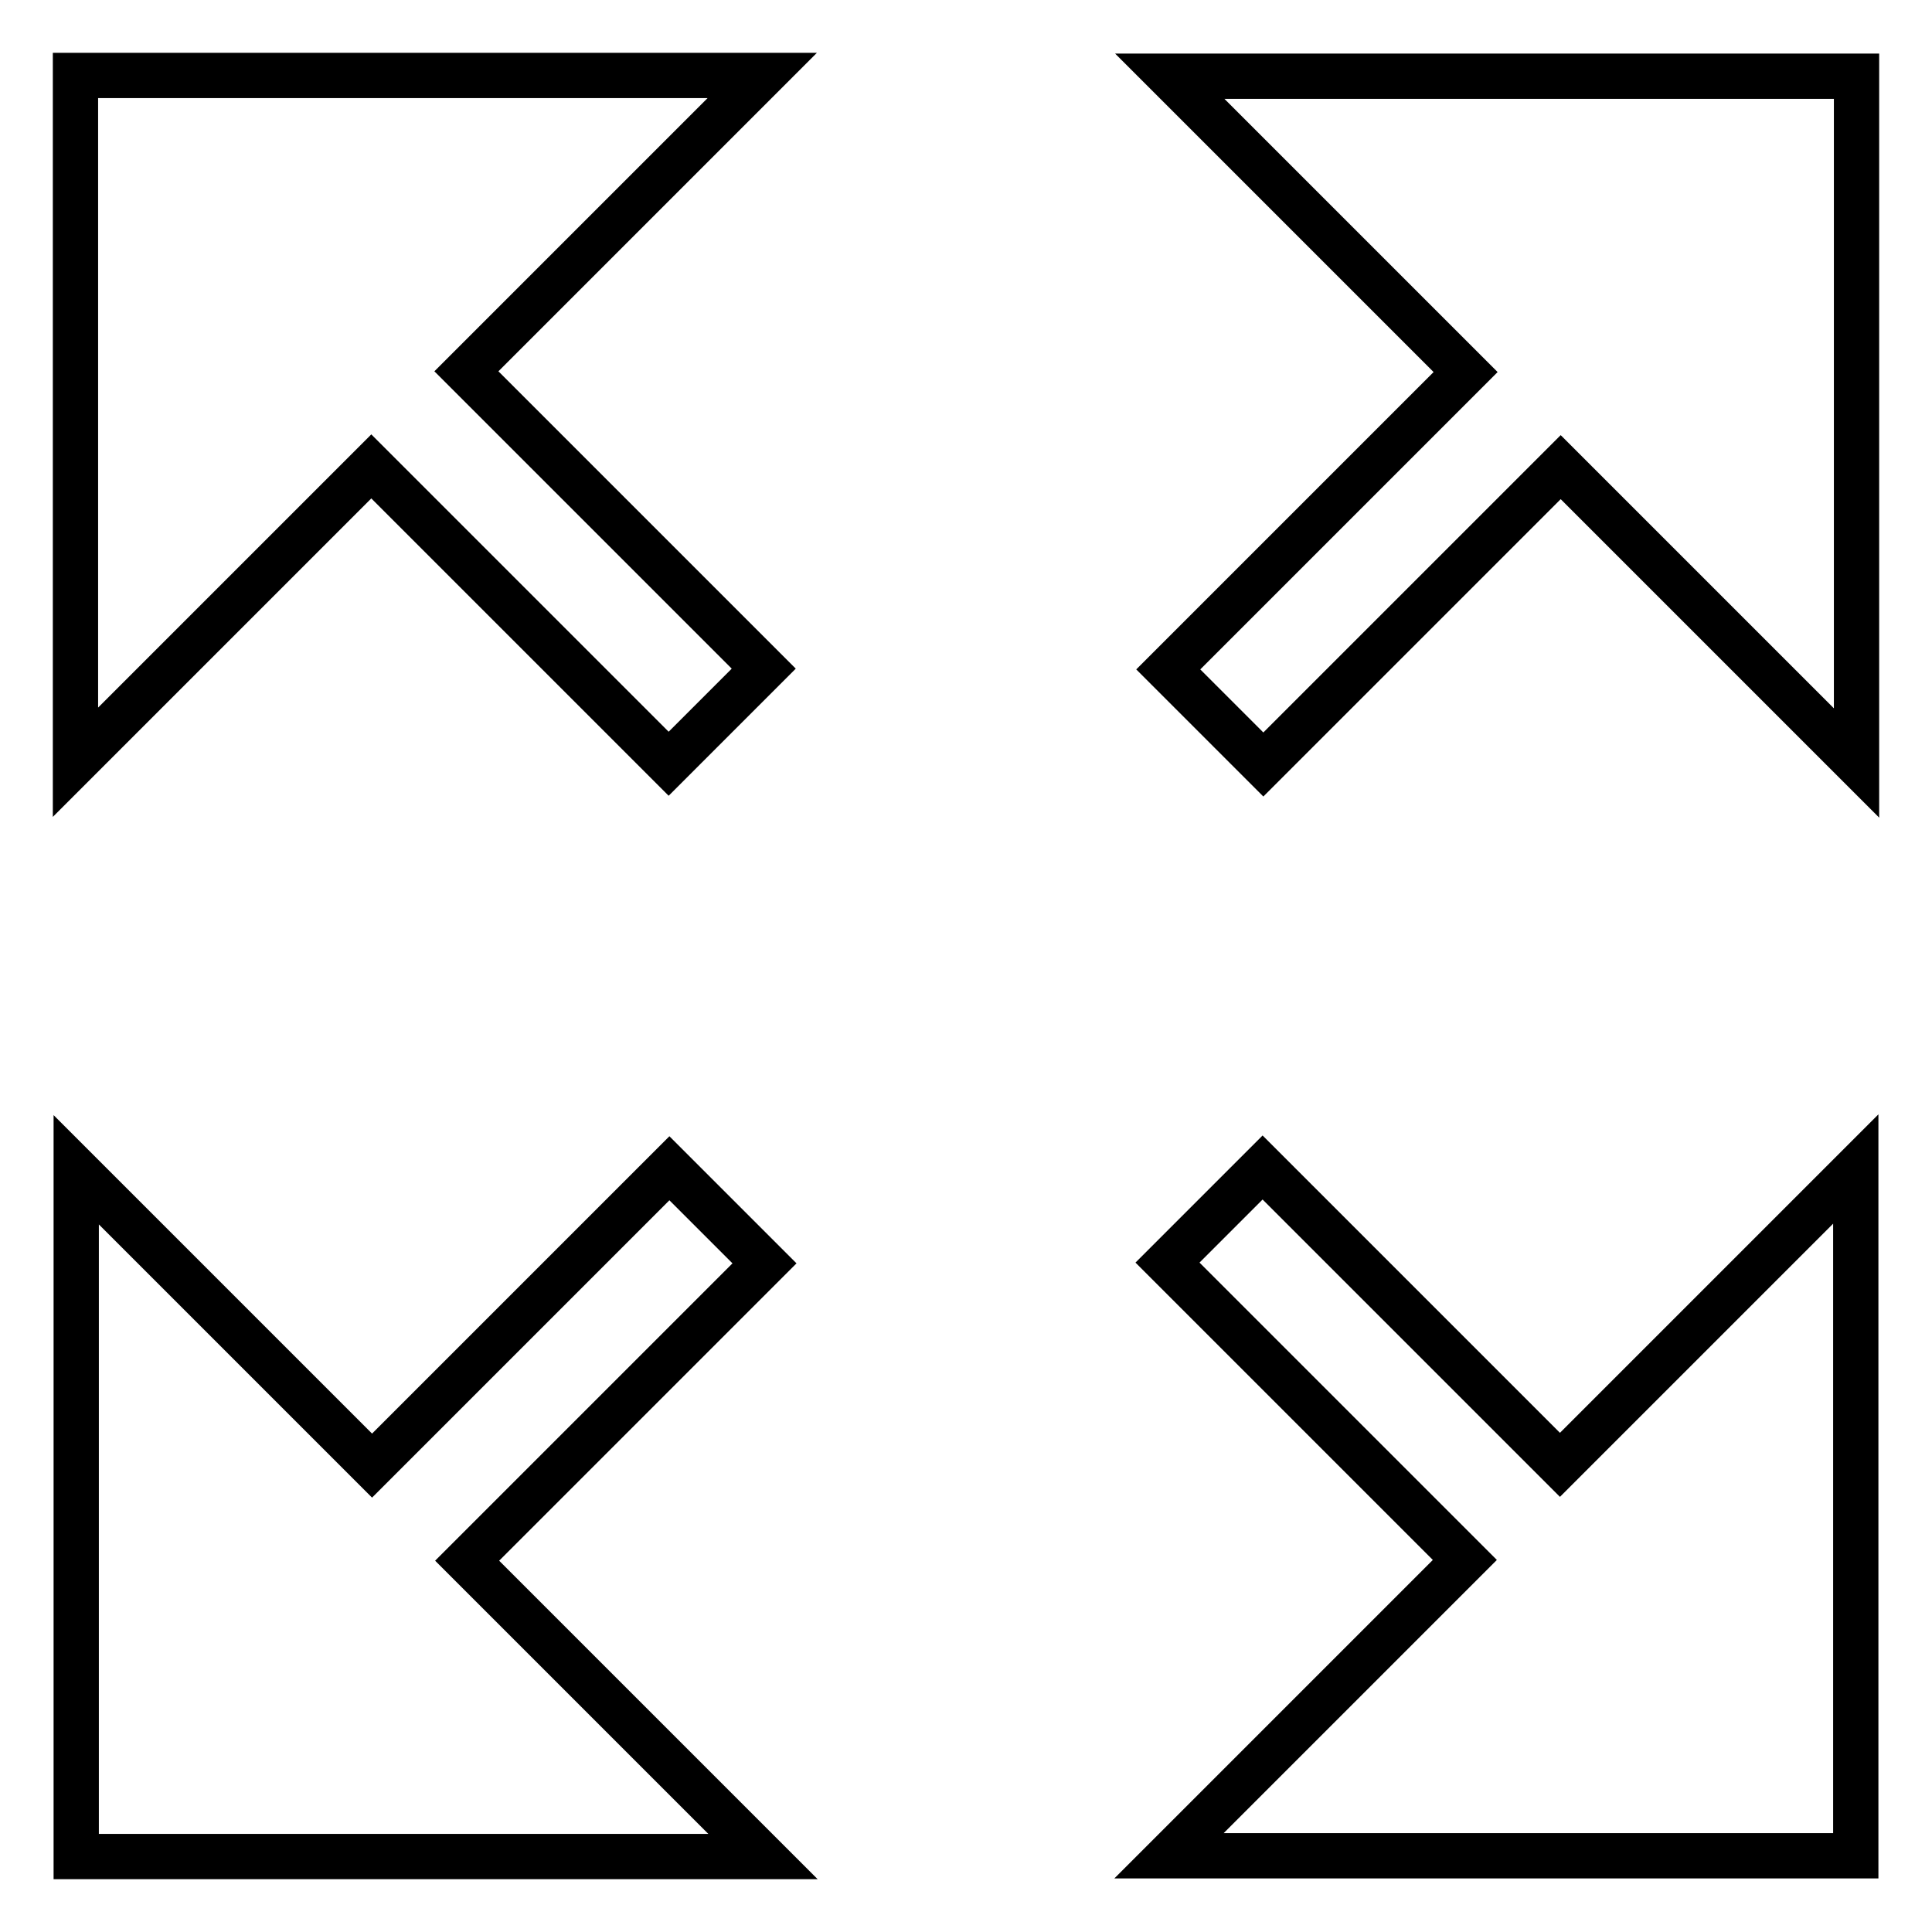
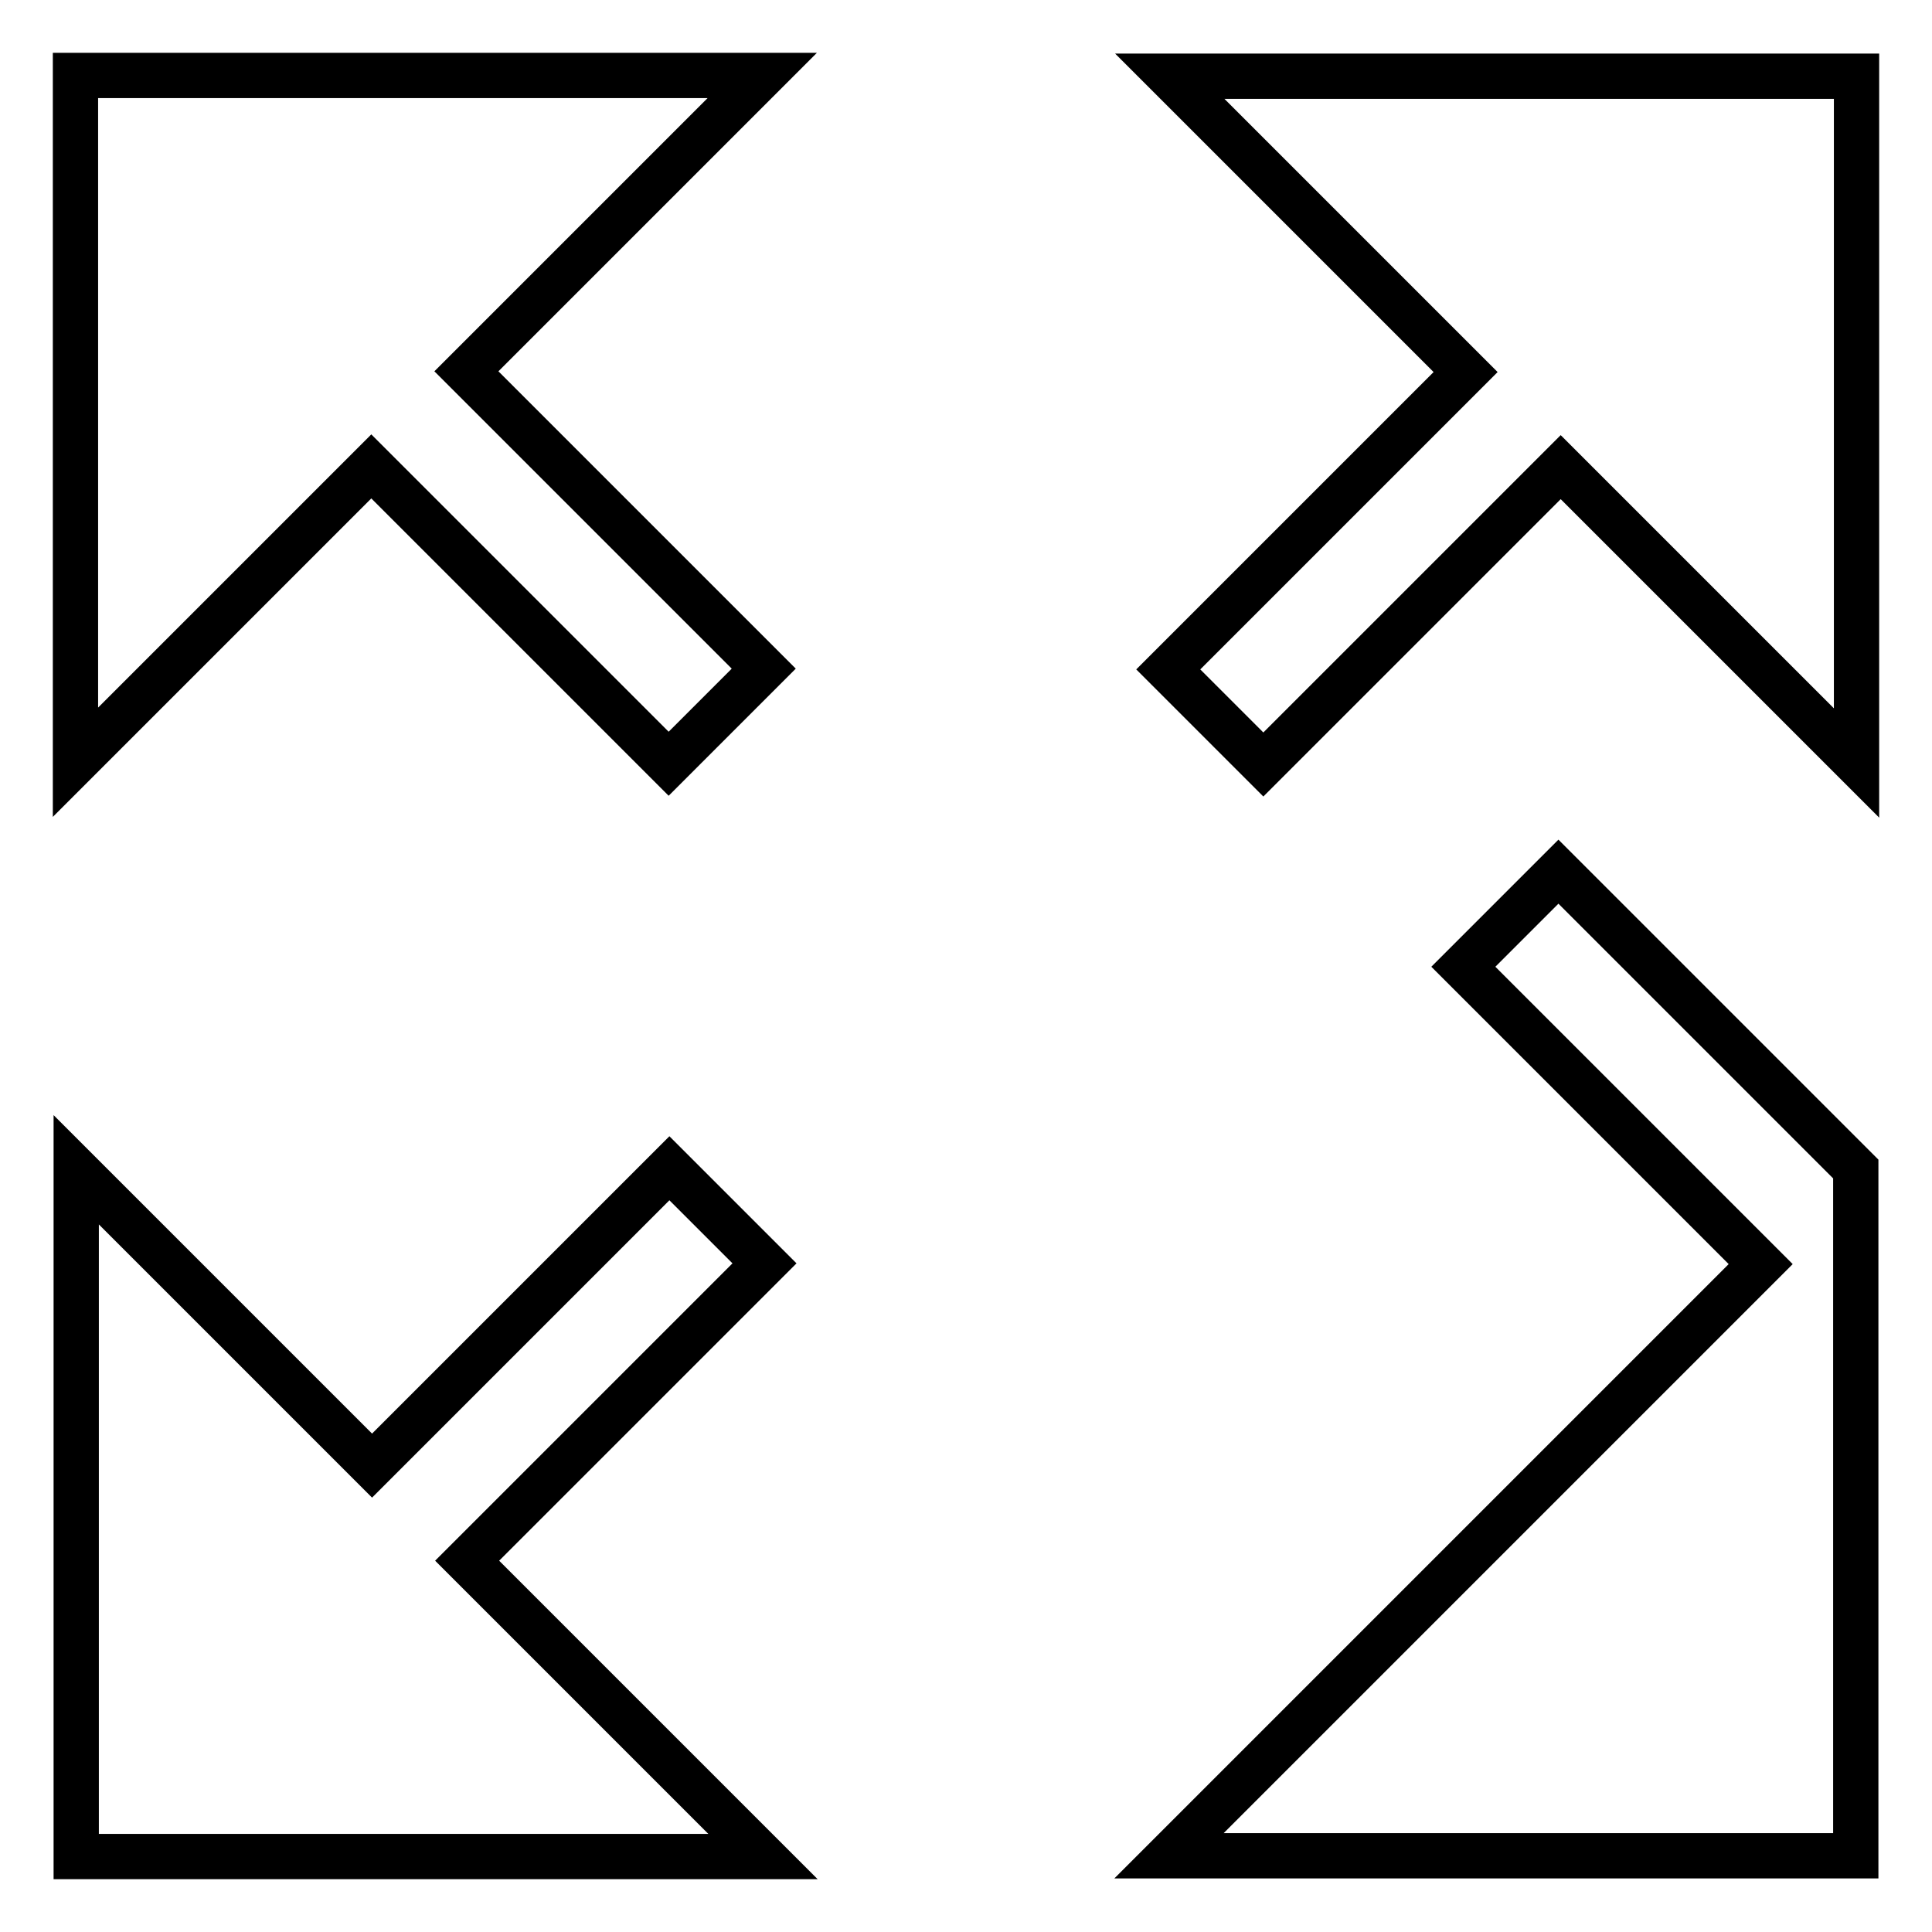
<svg xmlns="http://www.w3.org/2000/svg" version="1.1" x="0px" y="0px" viewBox="0 0 256 256" enable-background="new 0 0 256 256" xml:space="preserve">
  <g>
-     <path stroke-width="6" fill-opacity="0" stroke="#000000" d="M10.1,155v91h91l-39.2-39.2l39.4-39.4l-12.6-12.6l-39.4,39.4L10.1,155z M246,101.1v-91h-91l39.2,39.2 l-39.4,39.4l12.6,12.6l39.4-39.4L246,101.1z M154.9,245.9h91v-91l-39.2,39.2l-39.4-39.4l-12.6,12.6l39.4,39.4L154.9,245.9z M101,10 H10v91l39.2-39.2l39.4,39.4l12.6-12.6L61.8,49.2L101,10z" />
+     <path stroke-width="6" fill-opacity="0" stroke="#000000" d="M10.1,155v91h91l-39.2-39.2l39.4-39.4l-12.6-12.6l-39.4,39.4L10.1,155z M246,101.1v-91h-91l39.2,39.2 l-39.4,39.4l12.6,12.6l39.4-39.4L246,101.1z M154.9,245.9h91v-91l-39.4-39.4l-12.6,12.6l39.4,39.4L154.9,245.9z M101,10 H10v91l39.2-39.2l39.4,39.4l12.6-12.6L61.8,49.2L101,10z" />
  </g>
</svg>